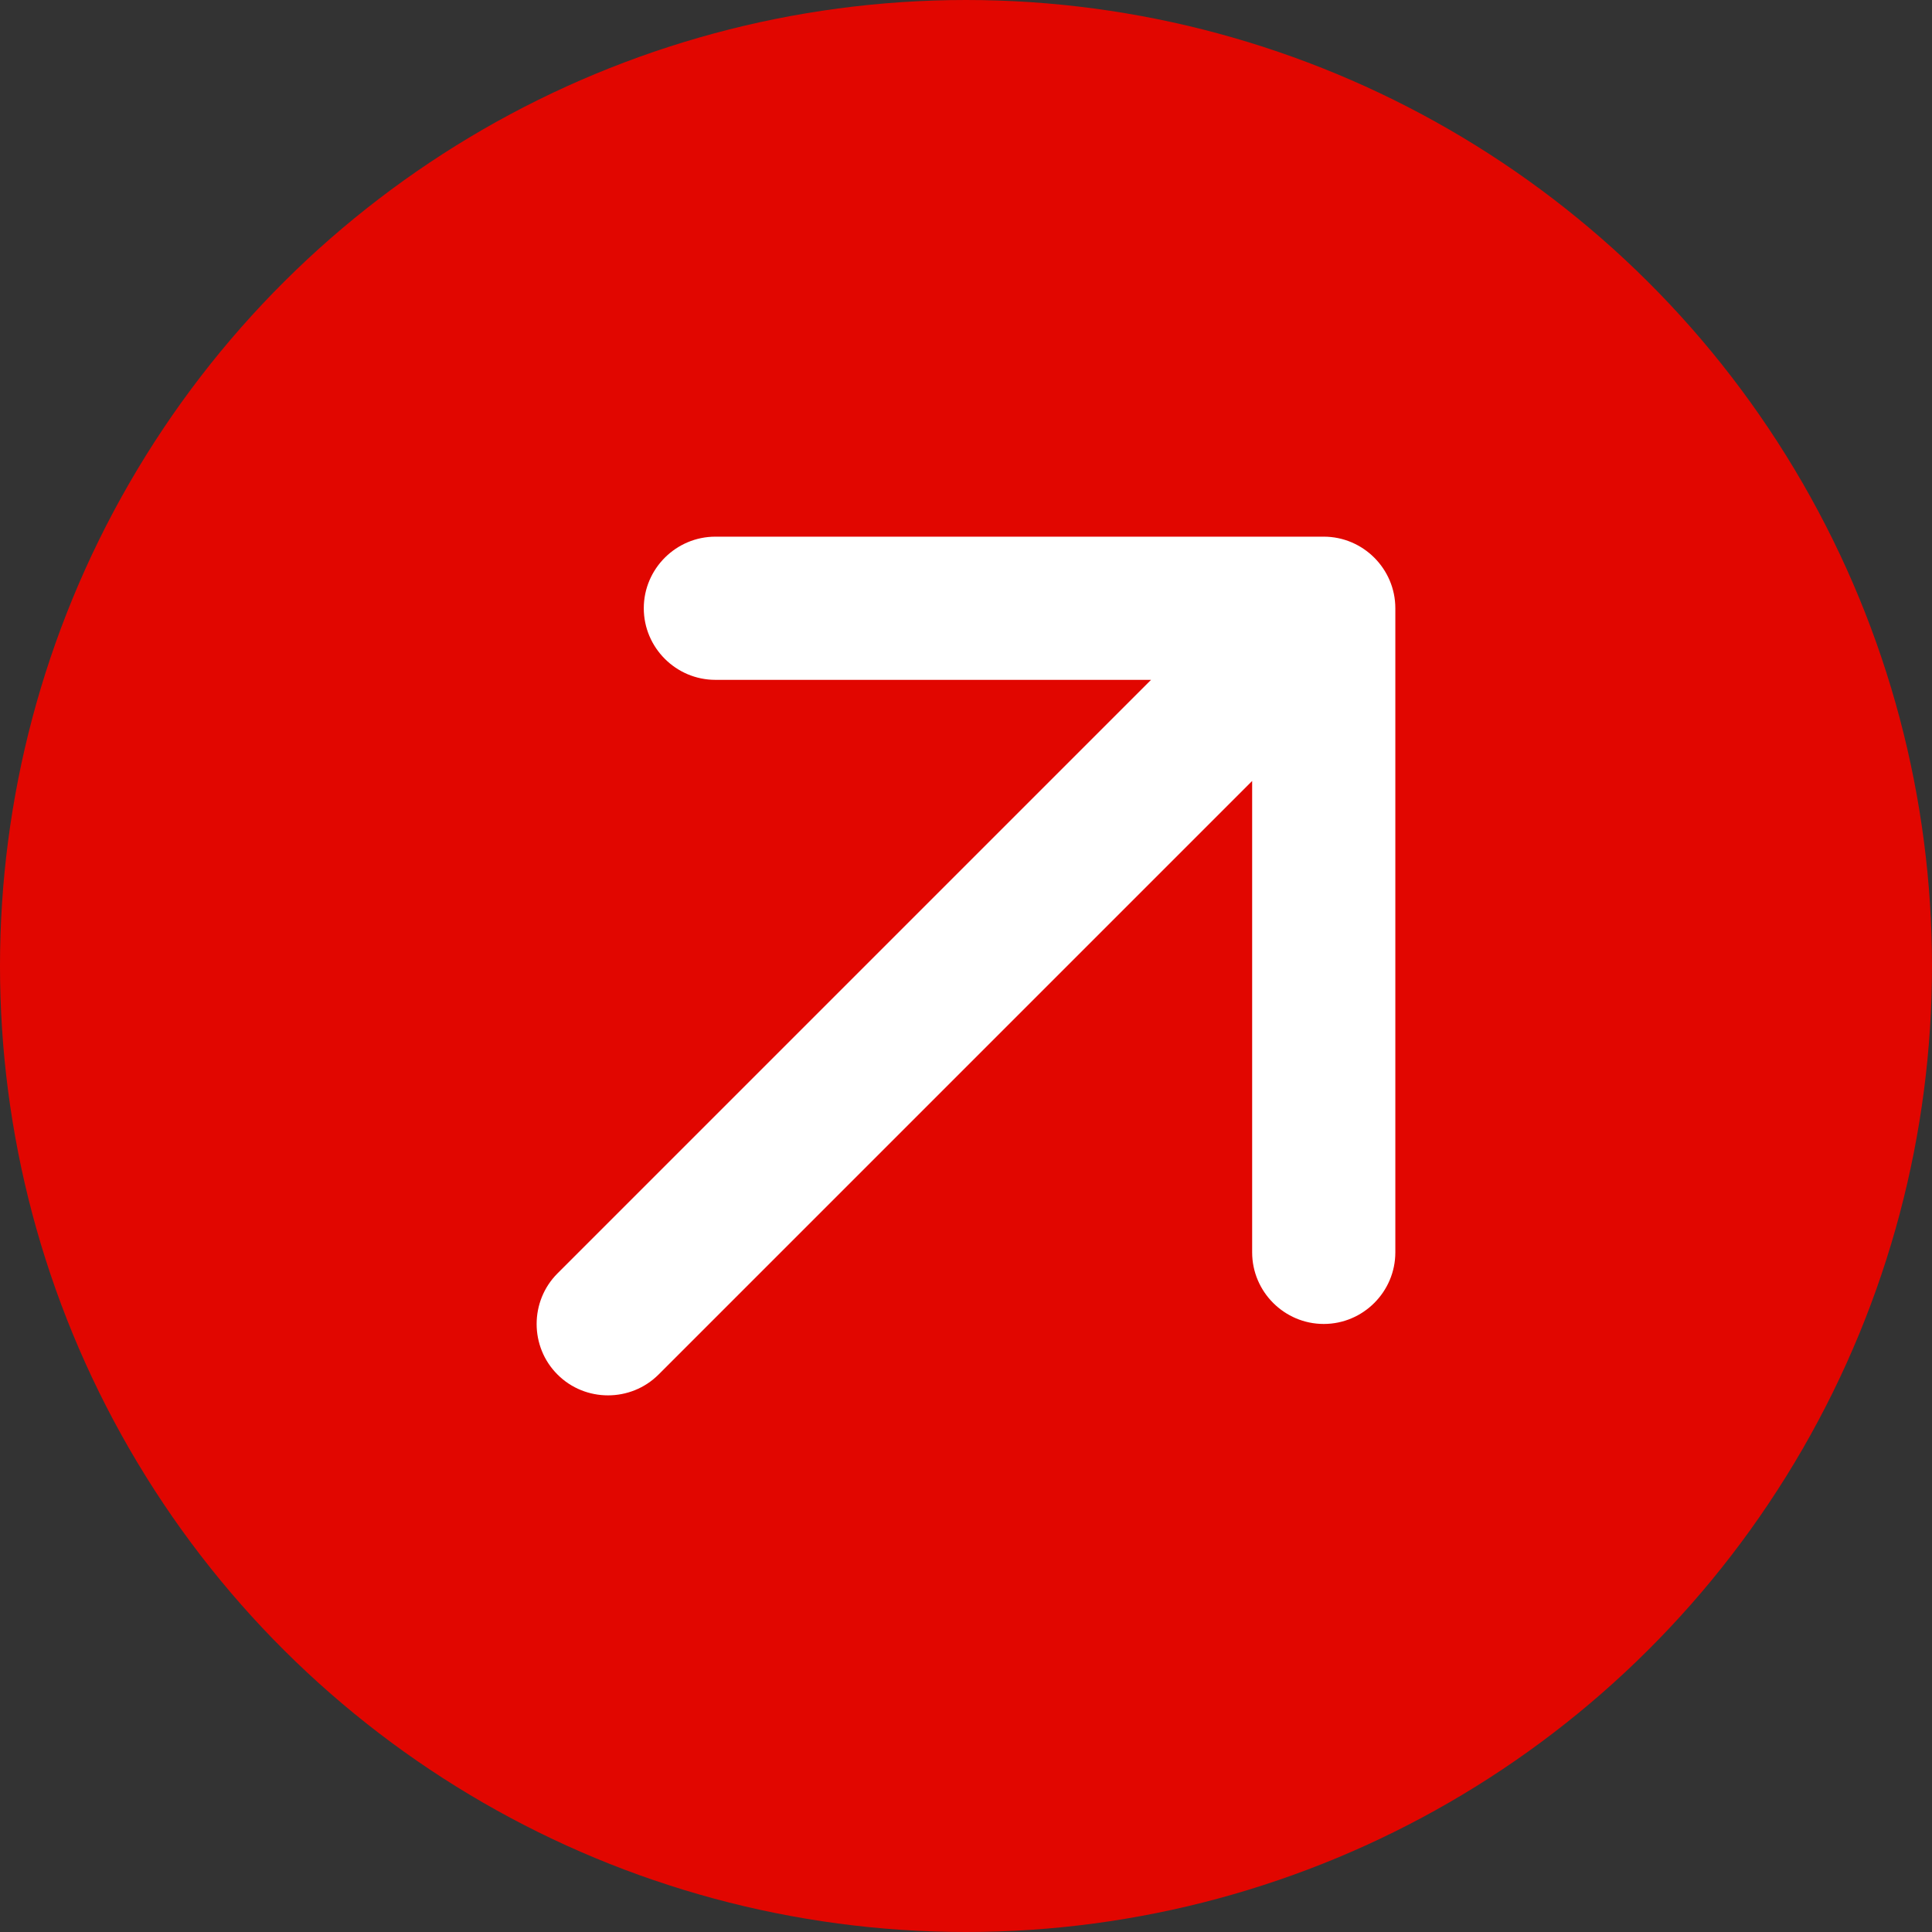
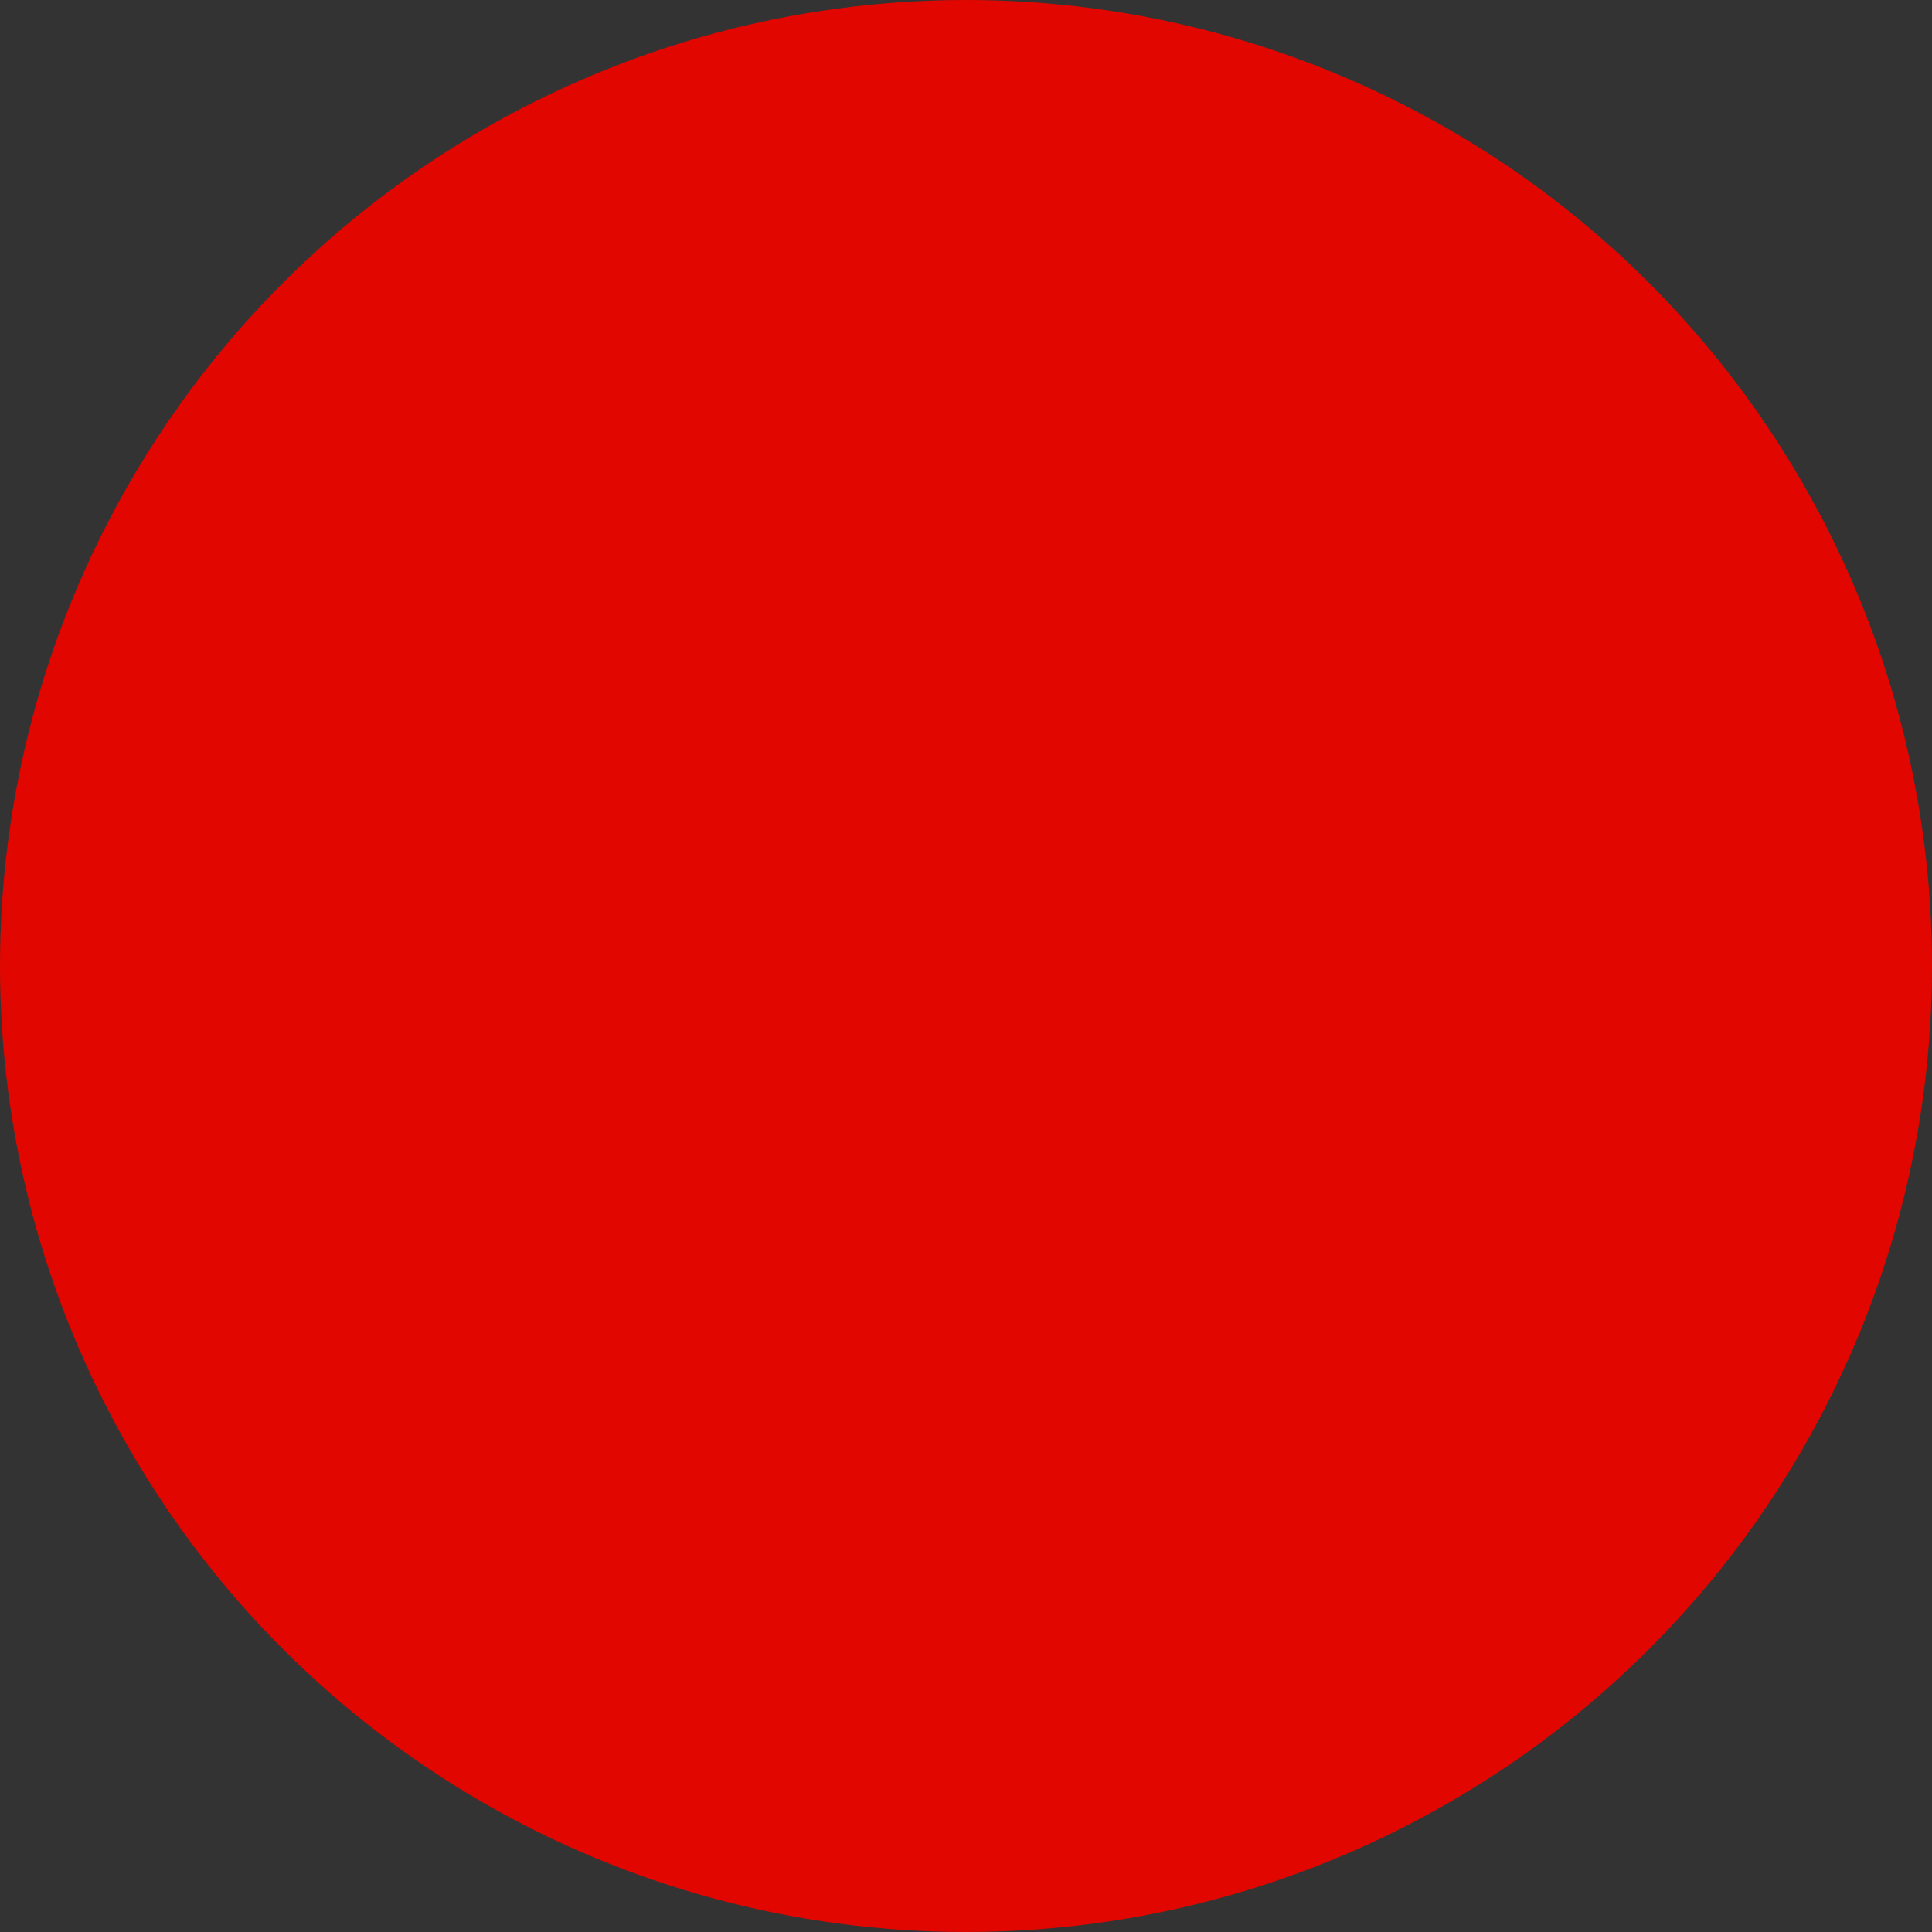
<svg xmlns="http://www.w3.org/2000/svg" width="18px" height="18px" viewBox="0 0 18 18" version="1.1">
  <rect x="0" y="0" width="18" height="18" fill="#333333" stroke="none" />
  <title>Group 10</title>
  <g id="Desktop-1600" stroke="none" stroke-width="1" fill="none" fill-rule="evenodd">
    <g id="Alca-—-Moduly-1600-v2" transform="translate(-1209, -964)">
      <g id="Submenu" transform="translate(0, 942)">
        <g id="Group-6" transform="translate(328, 0)">
          <g id="Group-2" transform="translate(45, 22)">
            <g id="Videa" transform="translate(689, 0)">
              <g id="Group-10" transform="translate(147, 0)">
                <g id="chevron-right" transform="translate(9, 9) rotate(-90) translate(-9, -9)" fill="#E10600">
                  <circle id="Oval-Copy" cx="9" cy="9" r="9" />
                </g>
                <g id="link-top-right" transform="translate(5, 5)" fill="#FFFFFF" fill-rule="nonzero">
-                   <path d="M1.665,0 C1.298,0 0.998,0.3 0.998,0.667 C0.998,1.034 1.298,1.334 1.665,1.334 L5.724,1.334 L0.194,6.864 C-0.065,7.123 -0.065,7.548 0.194,7.806 C0.452,8.065 0.877,8.065 1.136,7.806 L6.666,2.276 L6.666,6.668 C6.666,7.035 6.966,7.335 7.333,7.335 C7.7,7.335 8,7.035 8,6.668 L8,0.667 C8,0.3 7.7,0 7.333,0 L1.665,0 Z" id="Path" />
-                 </g>
+                   </g>
              </g>
            </g>
          </g>
        </g>
      </g>
    </g>
  </g>
</svg>